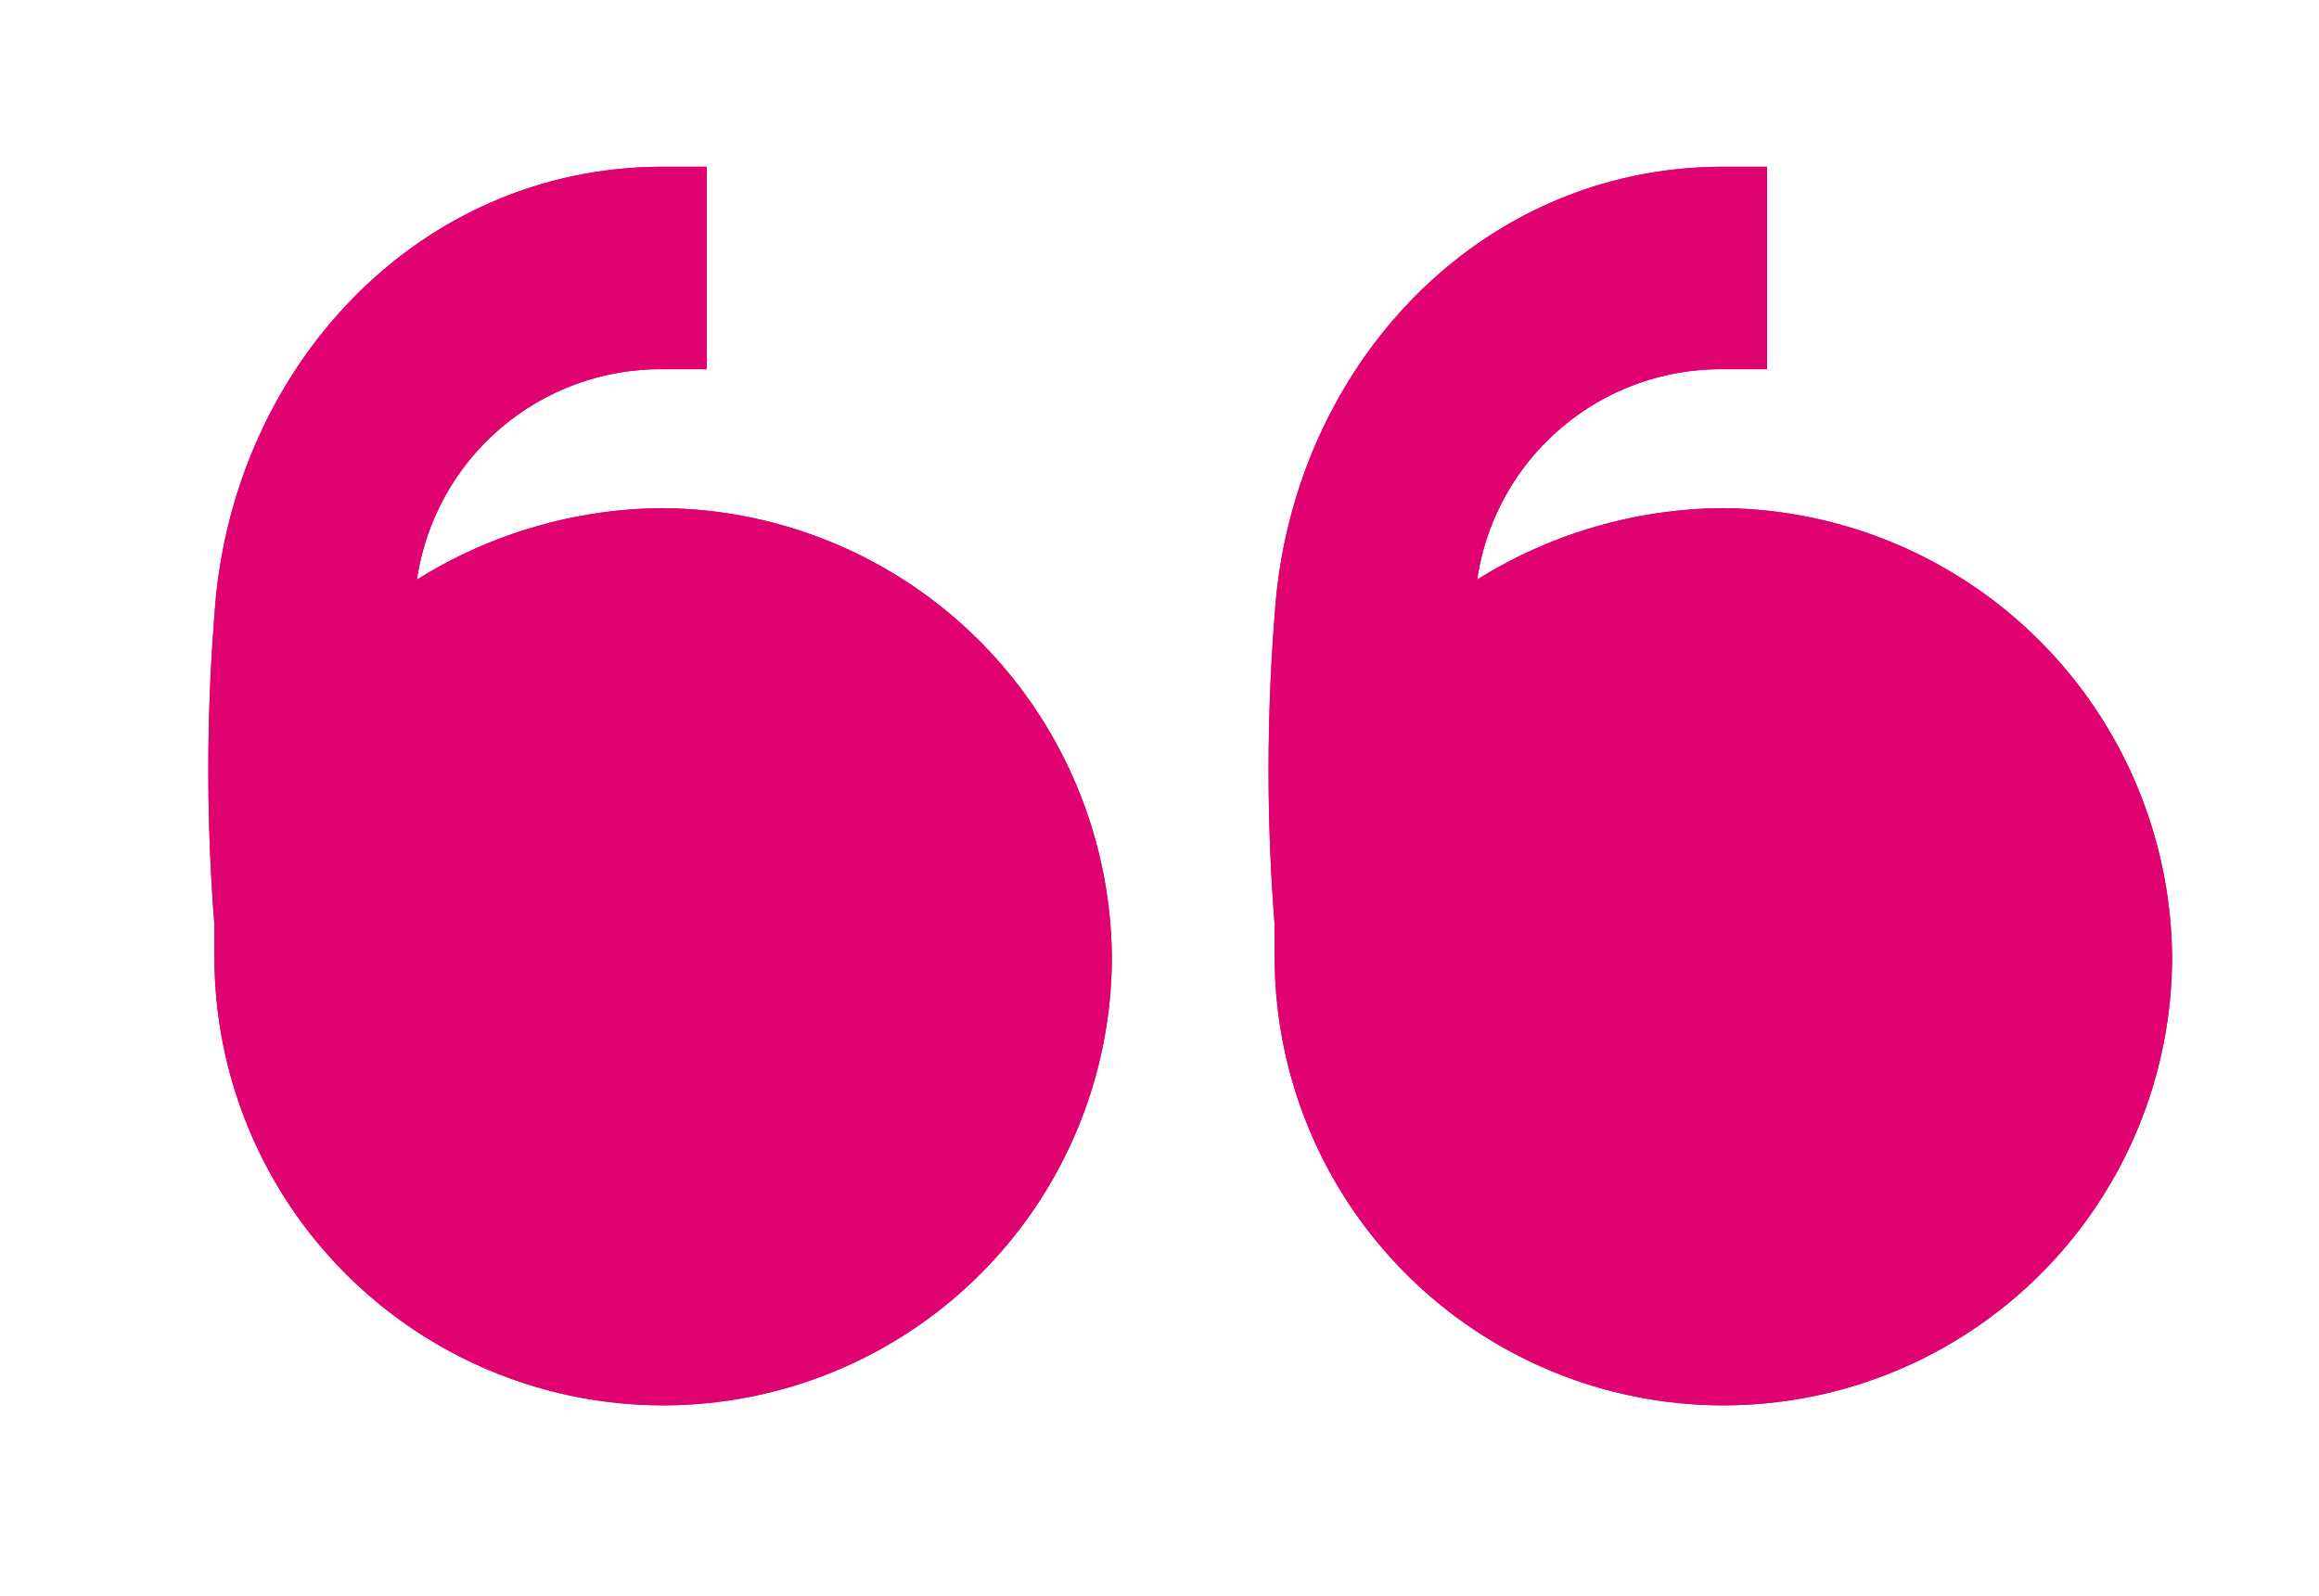
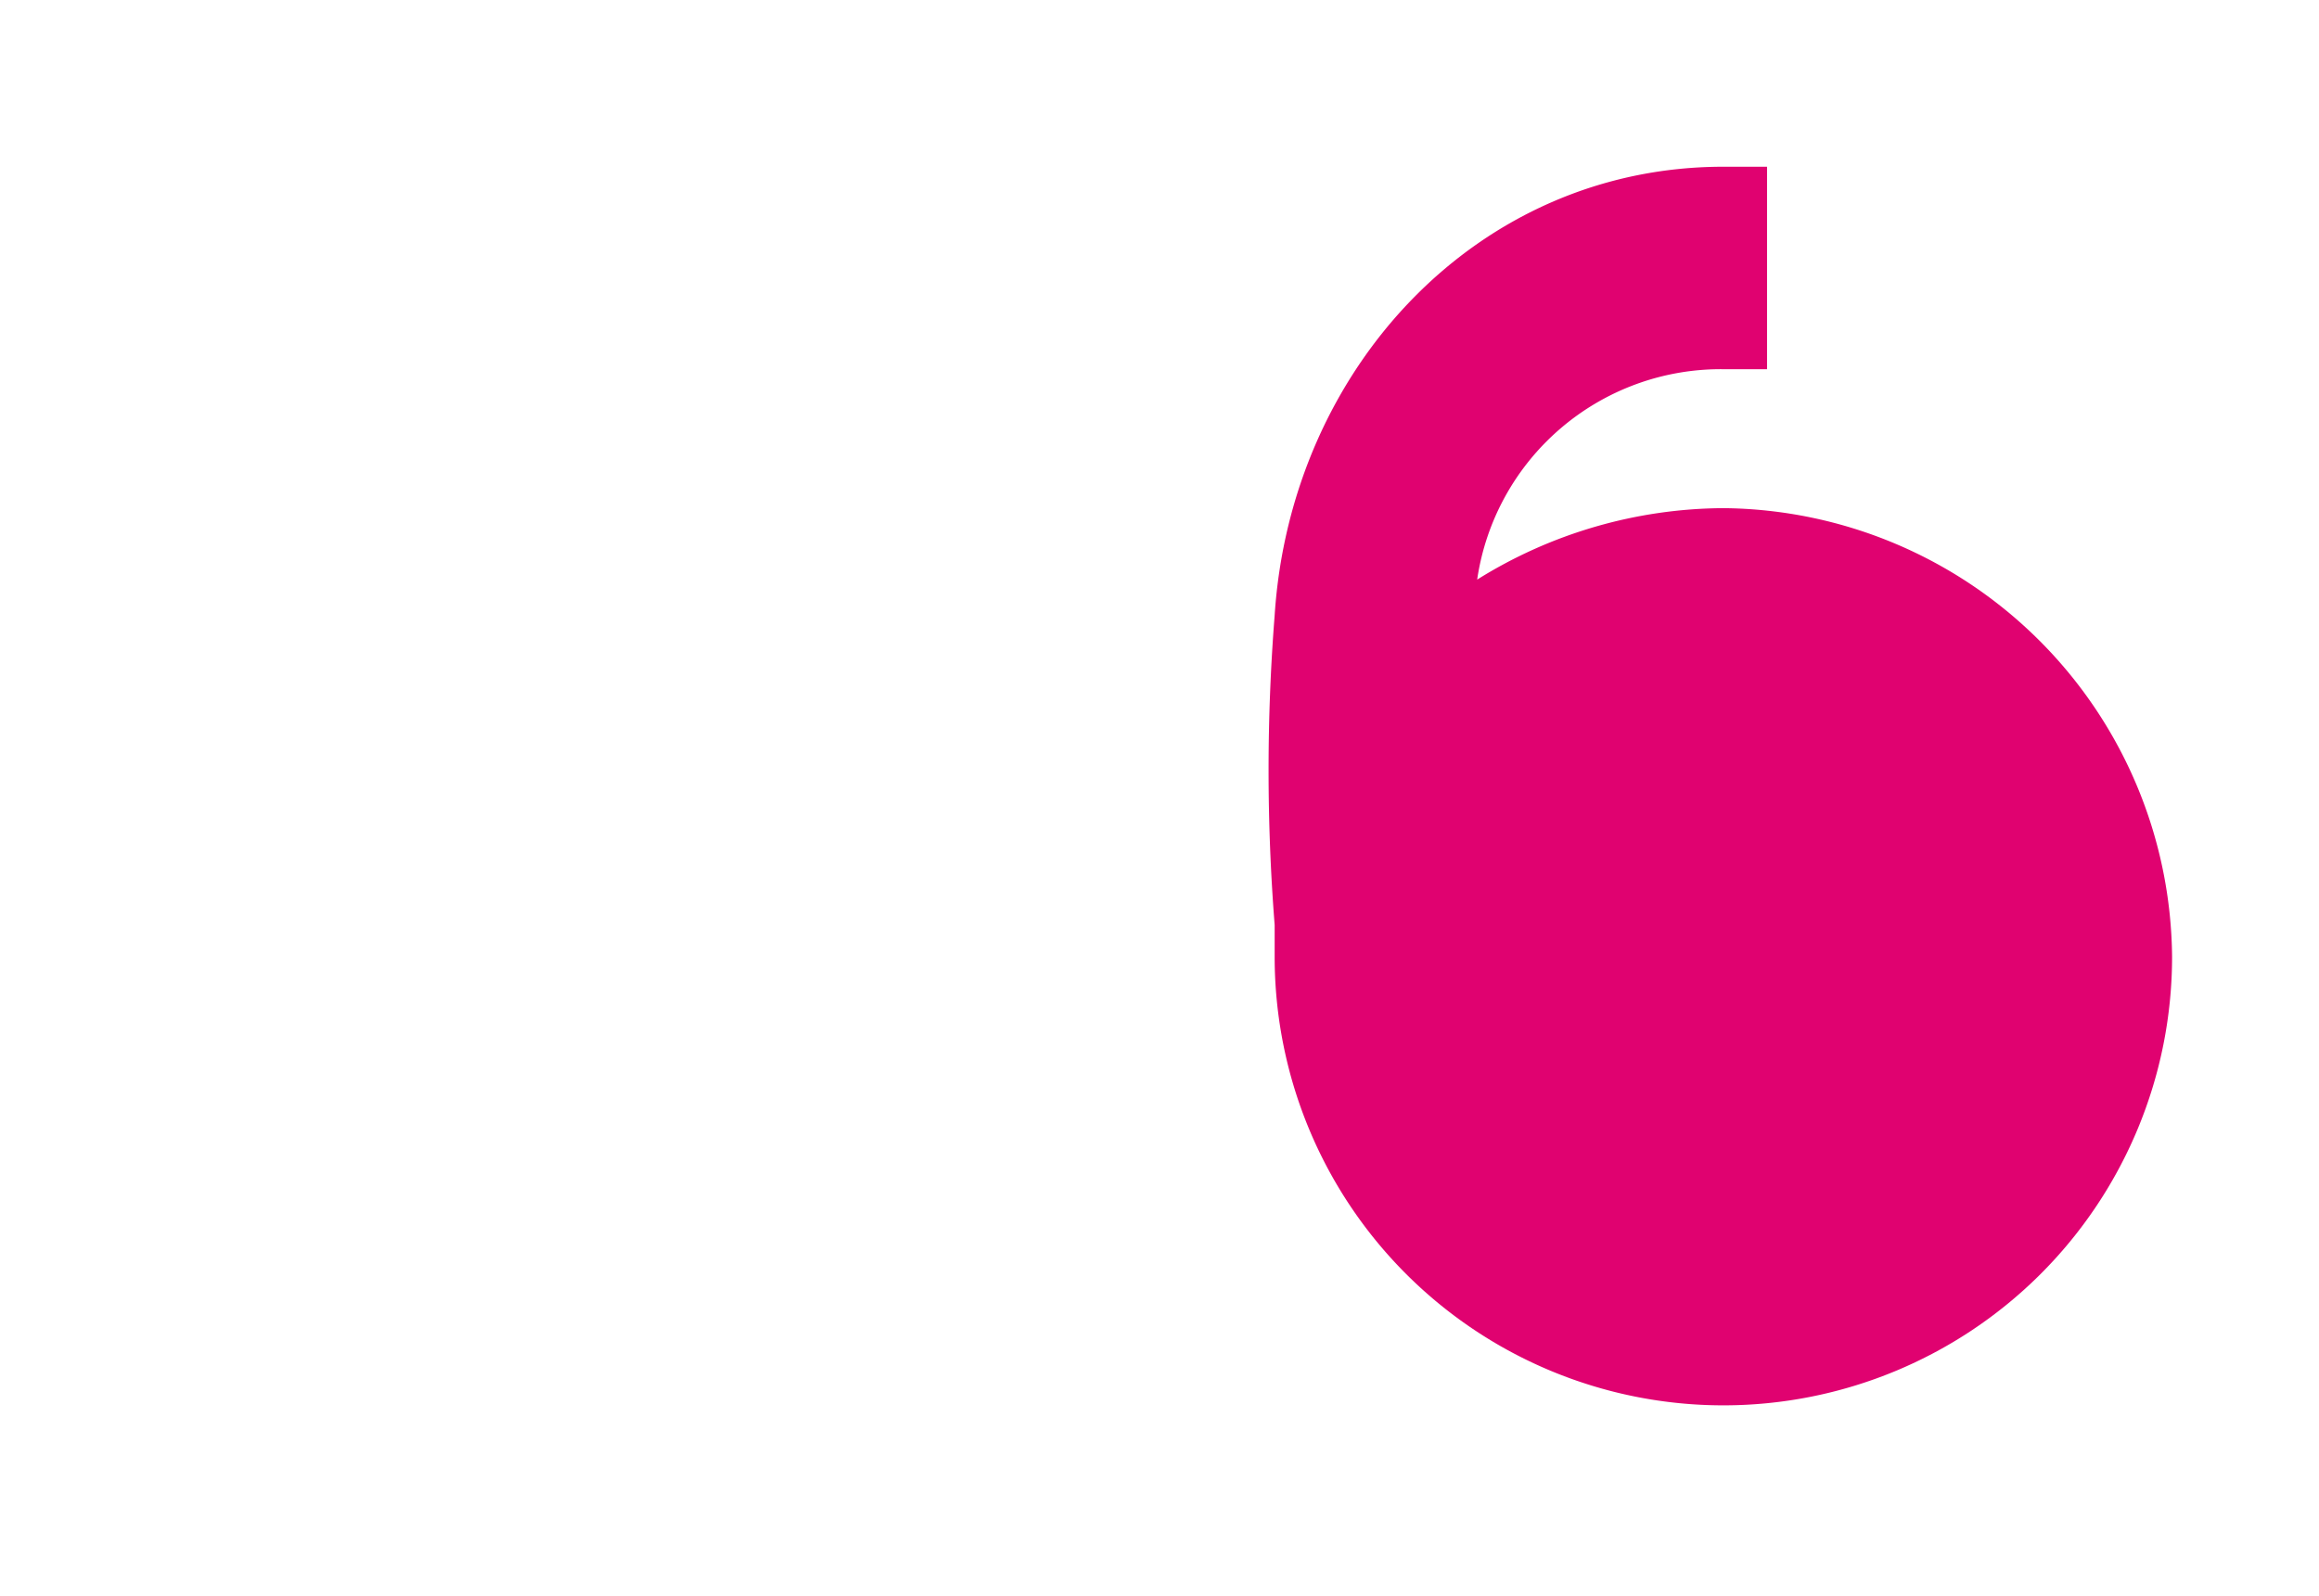
<svg xmlns="http://www.w3.org/2000/svg" viewBox="0 0 58.4 40.2">
  <defs>
    <style>.cls-1,.cls-2,.cls-4{fill:#e00270;}.cls-1{clip-rule:evenodd;}.cls-2{fill-rule:evenodd;}.cls-3{clip-path:url(#clip-path);}.cls-5{clip-path:url(#clip-path-2);}</style>
    <clipPath id="clip-path">
      <path class="cls-1" d="M32.1,24.1h0a11.3,11.3,0,0,0,22.6,0A11.4,11.4,0,0,0,43.4,12.8a11.8,11.8,0,0,0-6.2,1.8,6.2,6.2,0,0,1,6.2-5.3h1.1V4.2H43.4c-6.2,0-10.9,5.1-11.3,11.3a49.7,49.7,0,0,0,0,7.8v.8" />
    </clipPath>
    <clipPath id="clip-path-2">
-       <path class="cls-1" d="M5.4,24.1h0a11.3,11.3,0,0,0,22.6,0A11.4,11.4,0,0,0,16.7,12.8a11.8,11.8,0,0,0-6.2,1.8,6.2,6.2,0,0,1,6.2-5.3h1.1V4.2H16.7C10.5,4.2,5.8,9.3,5.4,15.5a49.7,49.7,0,0,0,0,7.8v.8" />
-     </clipPath>
+       </clipPath>
  </defs>
  <g id="image">
    <path class="cls-2" d="M32.1,24.1h0a11.3,11.3,0,0,0,22.6,0A11.4,11.4,0,0,0,43.4,12.8a11.8,11.8,0,0,0-6.2,1.8,6.2,6.2,0,0,1,6.2-5.3h1.1V4.2H43.4c-6.2,0-10.9,5.1-11.3,11.3a49.7,49.7,0,0,0,0,7.8v.8" />
    <g class="cls-3">
-       <rect class="cls-4" x="31.4" y="4" width="24" height="32" />
-     </g>
-     <path class="cls-2" d="M5.4,24.1h0a11.3,11.3,0,0,0,22.6,0A11.4,11.4,0,0,0,16.7,12.8a11.8,11.8,0,0,0-6.2,1.8,6.2,6.2,0,0,1,6.2-5.3h1.1V4.2H16.7C10.5,4.2,5.8,9.3,5.4,15.5a49.7,49.7,0,0,0,0,7.8v.8" />
+       </g>
    <g class="cls-5">
-       <rect class="cls-4" x="4.7" y="4" width="24" height="32" />
-     </g>
+       </g>
  </g>
</svg>